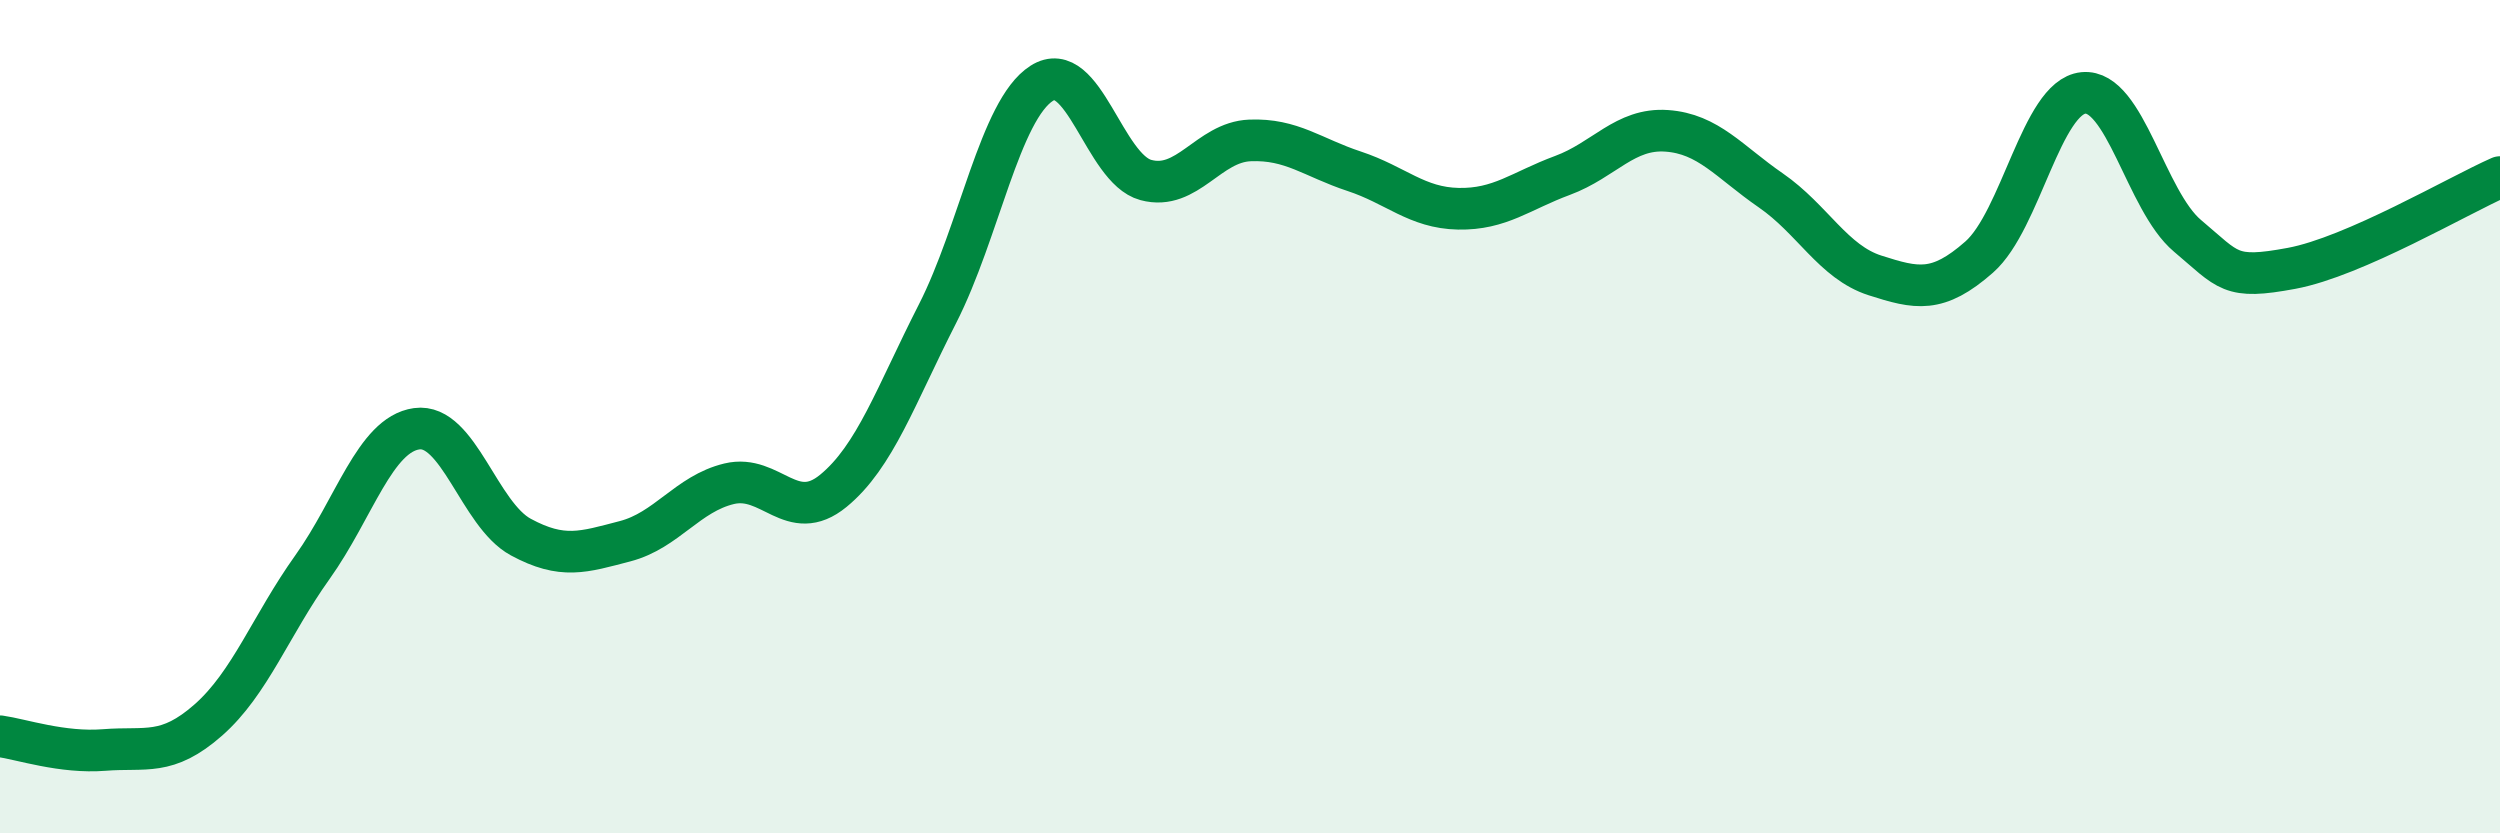
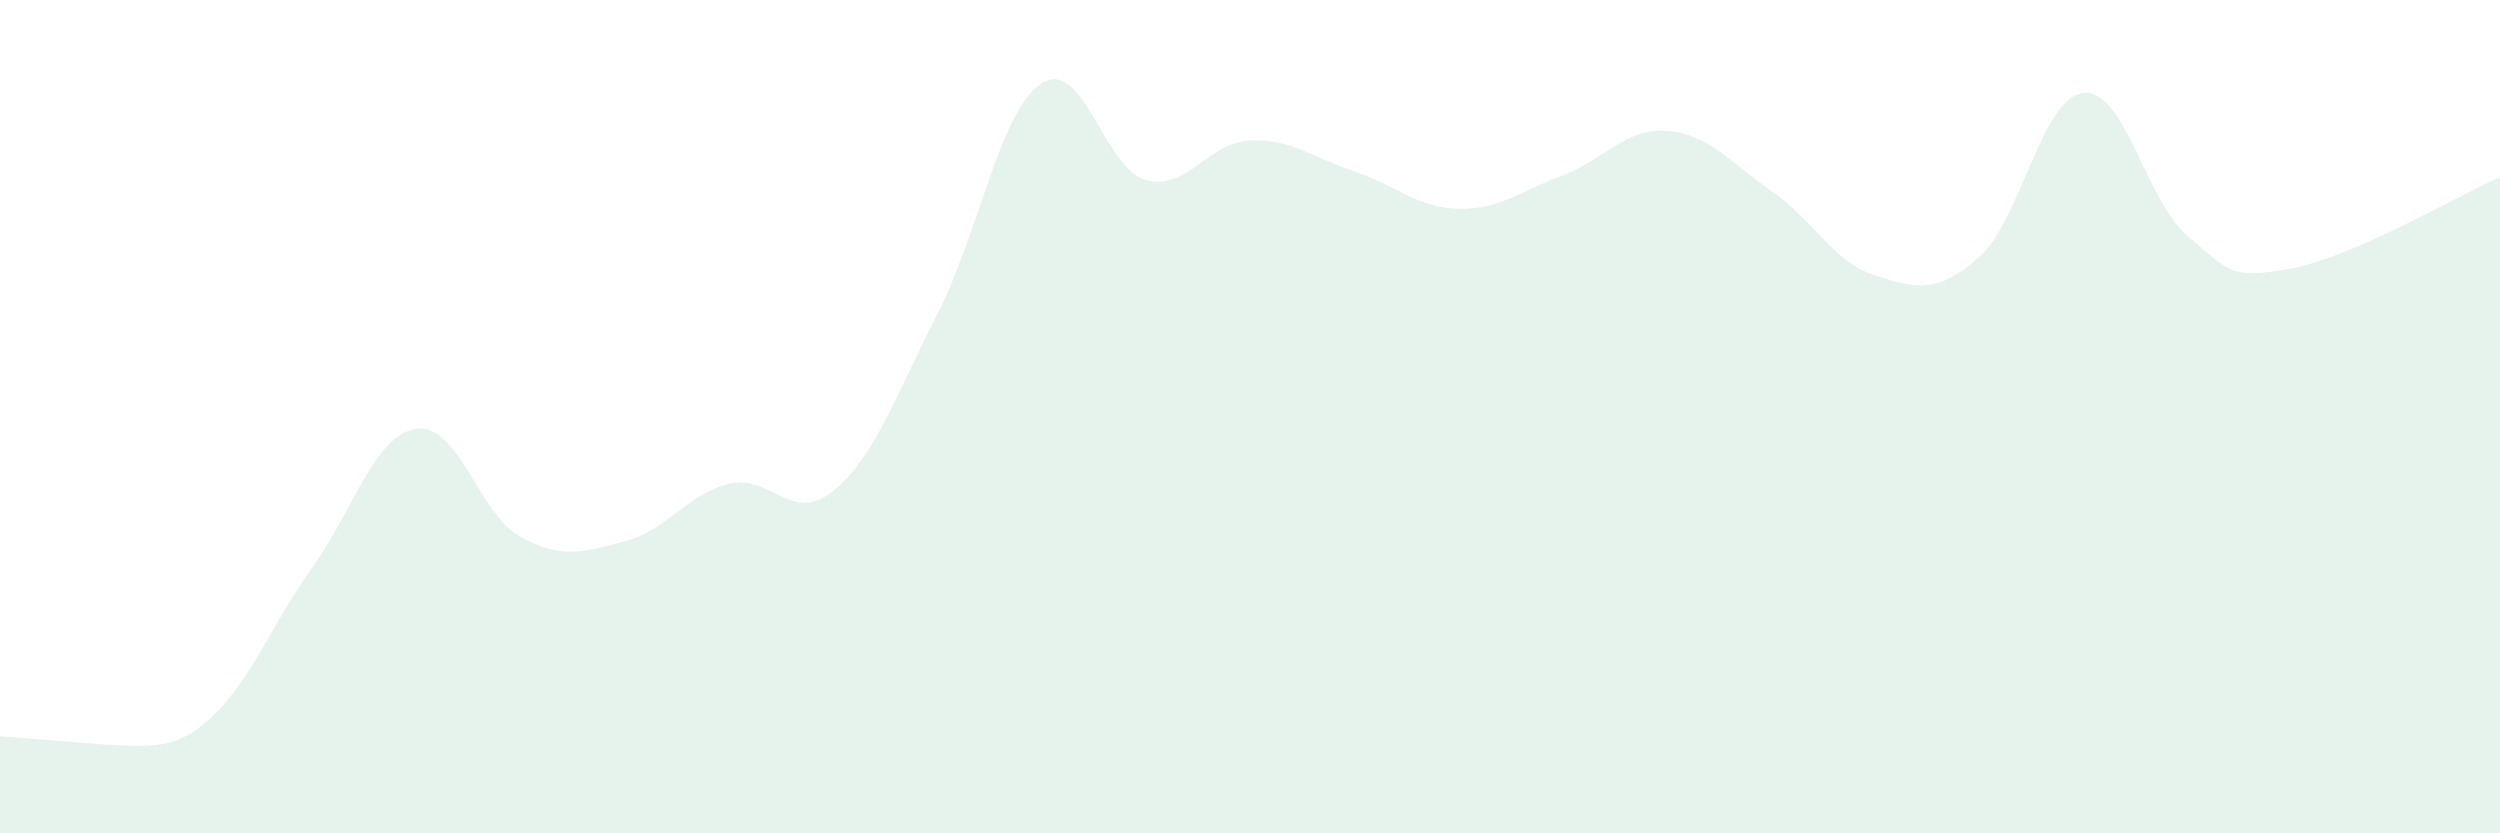
<svg xmlns="http://www.w3.org/2000/svg" width="60" height="20" viewBox="0 0 60 20">
-   <path d="M 0,17.67 C 0.5,17.74 1.5,18.08 2.5,18 C 3.5,17.92 4,18.16 5,17.28 C 6,16.4 6.5,15.01 7.5,13.61 C 8.5,12.21 9,10.43 10,10.29 C 11,10.15 11.5,12.35 12.5,12.89 C 13.5,13.43 14,13.25 15,12.99 C 16,12.73 16.5,11.85 17.5,11.61 C 18.5,11.37 19,12.6 20,11.78 C 21,10.96 21.5,9.49 22.5,7.53 C 23.5,5.57 24,2.64 25,2 C 26,1.36 26.5,4.05 27.5,4.32 C 28.5,4.59 29,3.41 30,3.37 C 31,3.33 31.5,3.78 32.5,4.11 C 33.5,4.44 34,4.99 35,5.01 C 36,5.03 36.5,4.58 37.5,4.21 C 38.5,3.84 39,3.07 40,3.14 C 41,3.21 41.5,3.88 42.5,4.57 C 43.5,5.26 44,6.29 45,6.61 C 46,6.93 46.5,7.05 47.5,6.17 C 48.5,5.29 49,2.33 50,2.23 C 51,2.13 51.5,4.82 52.5,5.66 C 53.5,6.5 53.5,6.72 55,6.44 C 56.5,6.16 59,4.69 60,4.25L60 20L0 20Z" fill="#008740" opacity="0.1" stroke-linecap="round" stroke-linejoin="round" />
-   <path d="M 0,17.67 C 0.5,17.74 1.5,18.08 2.5,18 C 3.5,17.92 4,18.16 5,17.28 C 6,16.4 6.5,15.01 7.5,13.61 C 8.5,12.21 9,10.43 10,10.29 C 11,10.15 11.5,12.35 12.5,12.89 C 13.5,13.43 14,13.25 15,12.99 C 16,12.73 16.5,11.85 17.5,11.61 C 18.5,11.37 19,12.6 20,11.78 C 21,10.96 21.5,9.49 22.5,7.53 C 23.5,5.57 24,2.64 25,2 C 26,1.36 26.5,4.05 27.5,4.32 C 28.5,4.59 29,3.41 30,3.37 C 31,3.33 31.5,3.78 32.5,4.11 C 33.5,4.44 34,4.99 35,5.01 C 36,5.03 36.5,4.58 37.5,4.21 C 38.5,3.84 39,3.07 40,3.14 C 41,3.21 41.5,3.88 42.5,4.57 C 43.5,5.26 44,6.29 45,6.61 C 46,6.93 46.5,7.05 47.5,6.17 C 48.5,5.29 49,2.33 50,2.23 C 51,2.13 51.5,4.82 52.5,5.66 C 53.5,6.5 53.5,6.72 55,6.44 C 56.5,6.16 59,4.69 60,4.25" stroke="#008740" stroke-width="1" fill="none" stroke-linecap="round" stroke-linejoin="round" />
+   <path d="M 0,17.67 C 3.5,17.92 4,18.16 5,17.28 C 6,16.4 6.5,15.01 7.5,13.61 C 8.5,12.21 9,10.43 10,10.29 C 11,10.15 11.5,12.35 12.5,12.89 C 13.5,13.43 14,13.25 15,12.99 C 16,12.73 16.5,11.85 17.5,11.61 C 18.5,11.37 19,12.6 20,11.78 C 21,10.96 21.5,9.49 22.5,7.53 C 23.5,5.57 24,2.64 25,2 C 26,1.36 26.5,4.05 27.5,4.32 C 28.5,4.59 29,3.41 30,3.37 C 31,3.33 31.5,3.78 32.5,4.11 C 33.5,4.44 34,4.99 35,5.01 C 36,5.03 36.5,4.58 37.5,4.21 C 38.5,3.84 39,3.07 40,3.14 C 41,3.21 41.5,3.88 42.5,4.57 C 43.5,5.26 44,6.29 45,6.61 C 46,6.93 46.5,7.05 47.5,6.17 C 48.5,5.29 49,2.33 50,2.23 C 51,2.13 51.5,4.82 52.5,5.66 C 53.5,6.5 53.5,6.72 55,6.44 C 56.5,6.16 59,4.69 60,4.25L60 20L0 20Z" fill="#008740" opacity="0.1" stroke-linecap="round" stroke-linejoin="round" />
</svg>